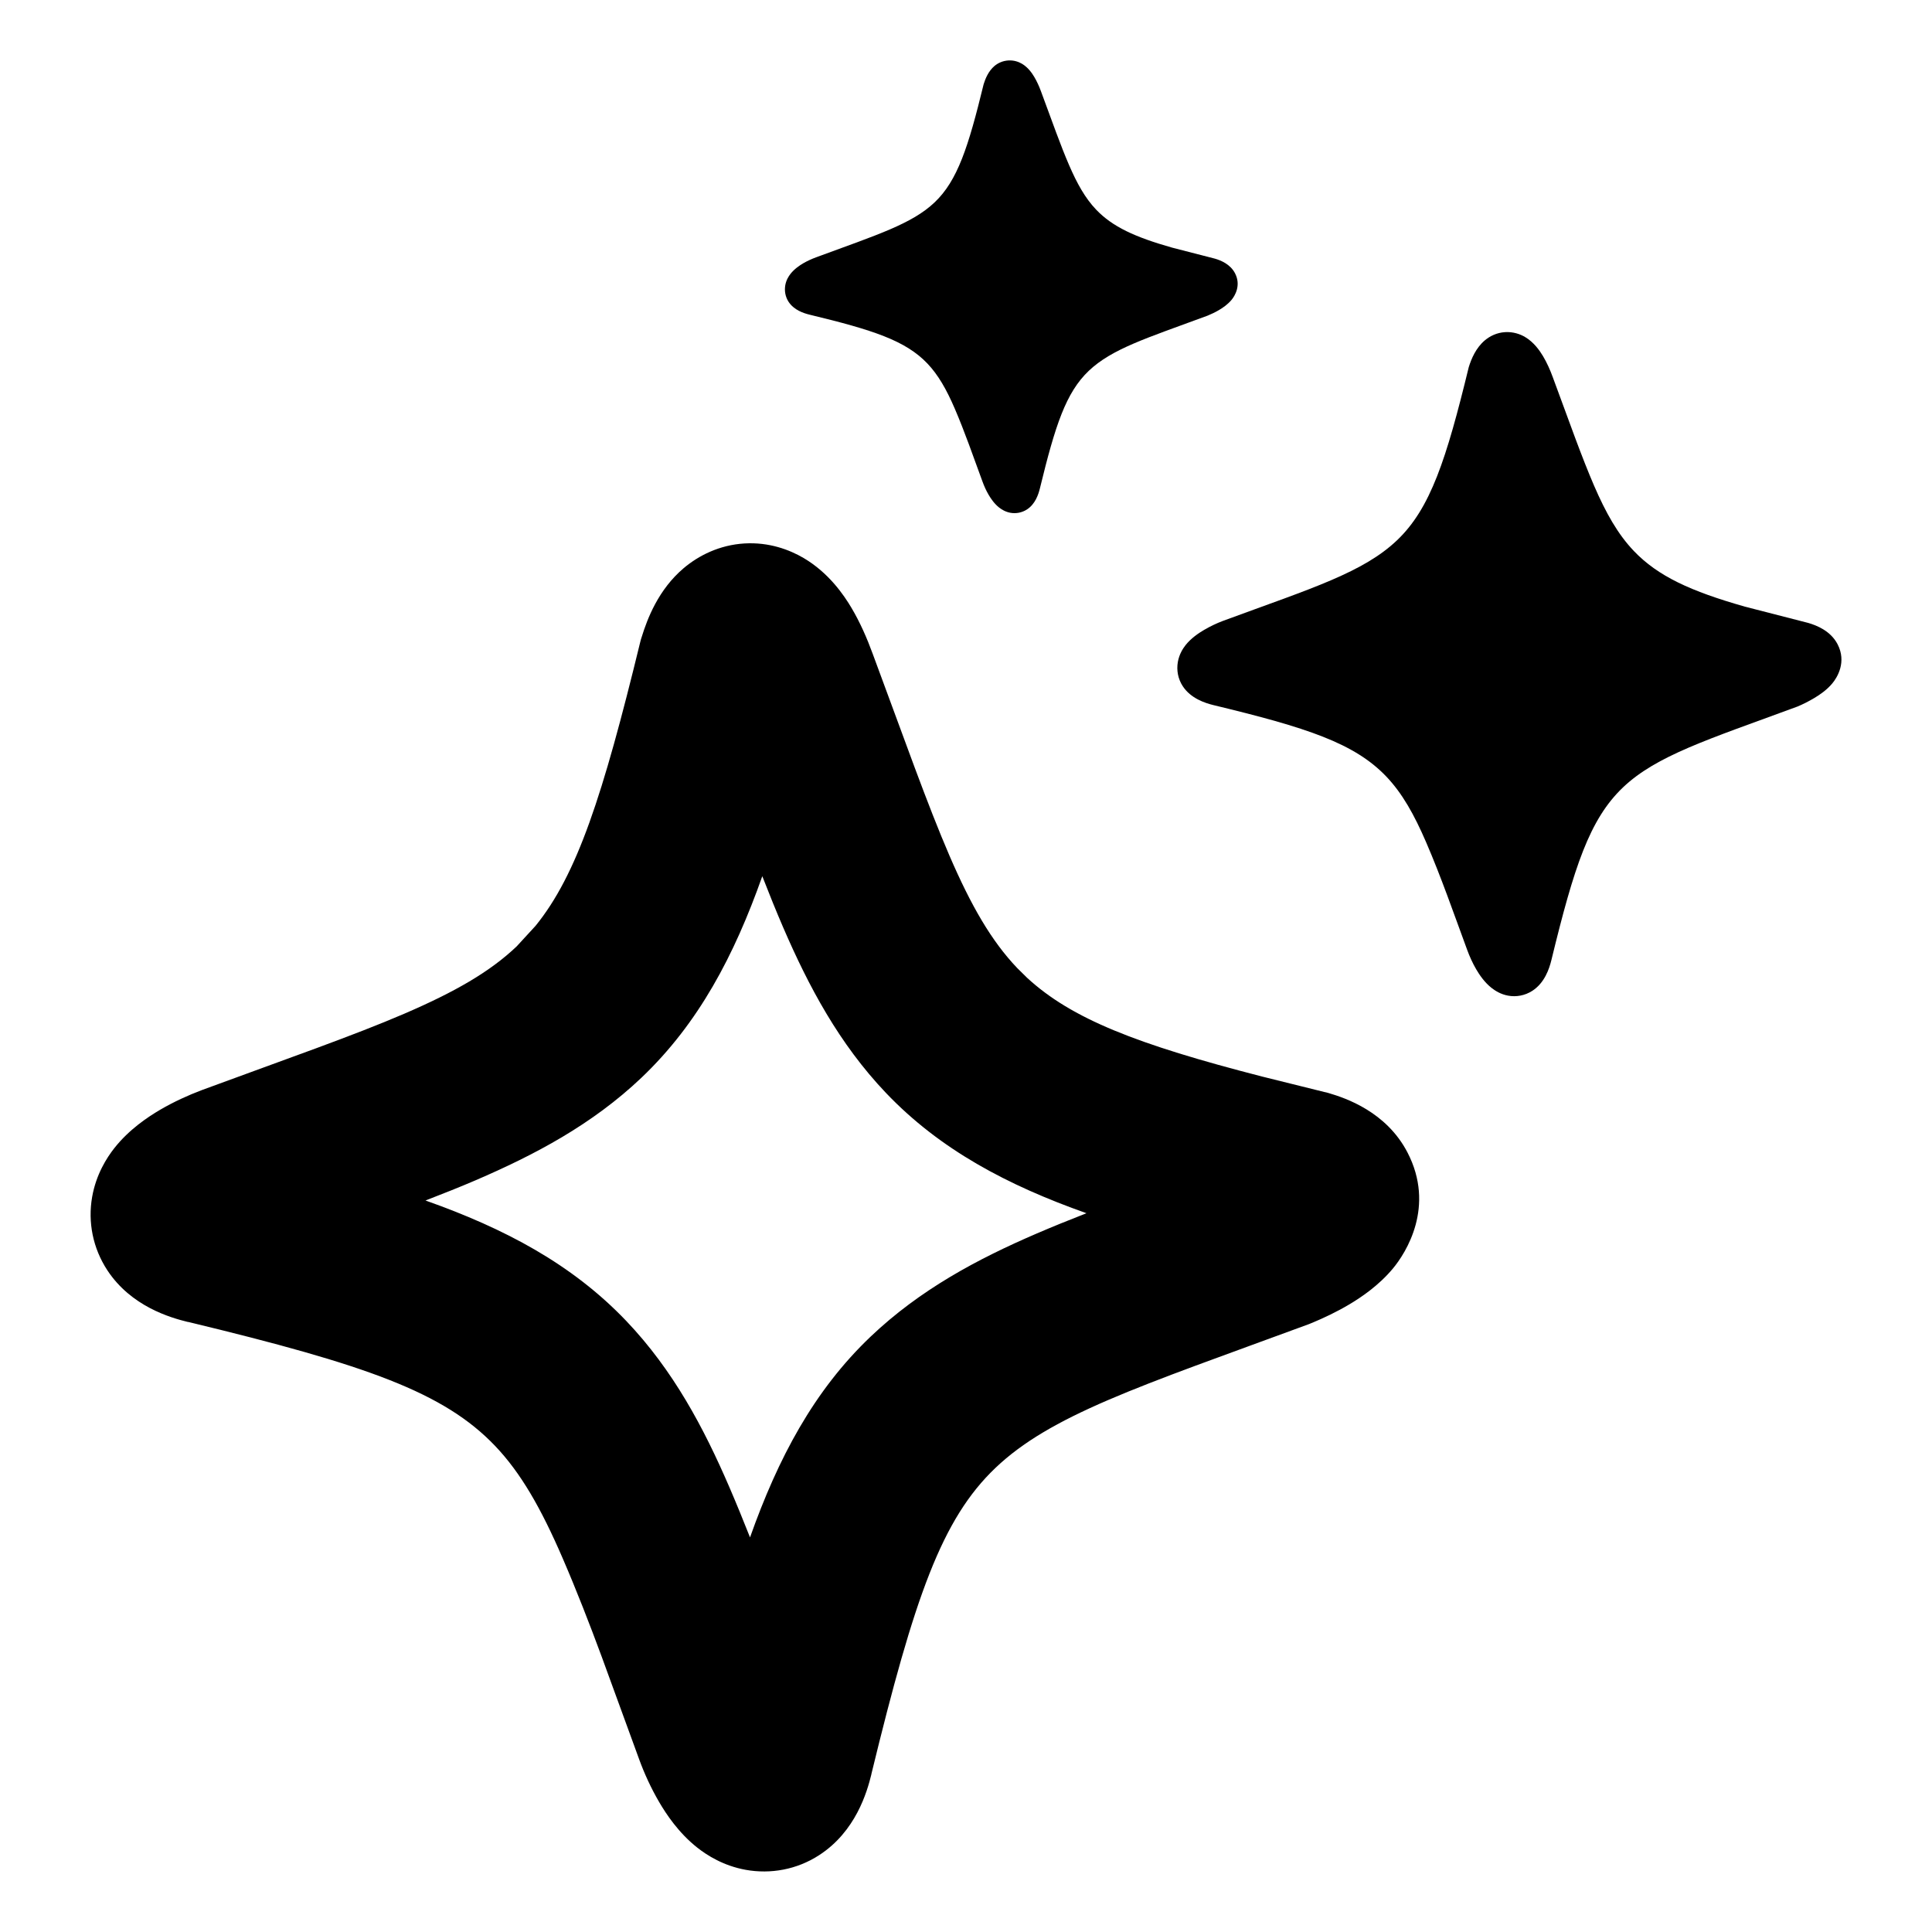
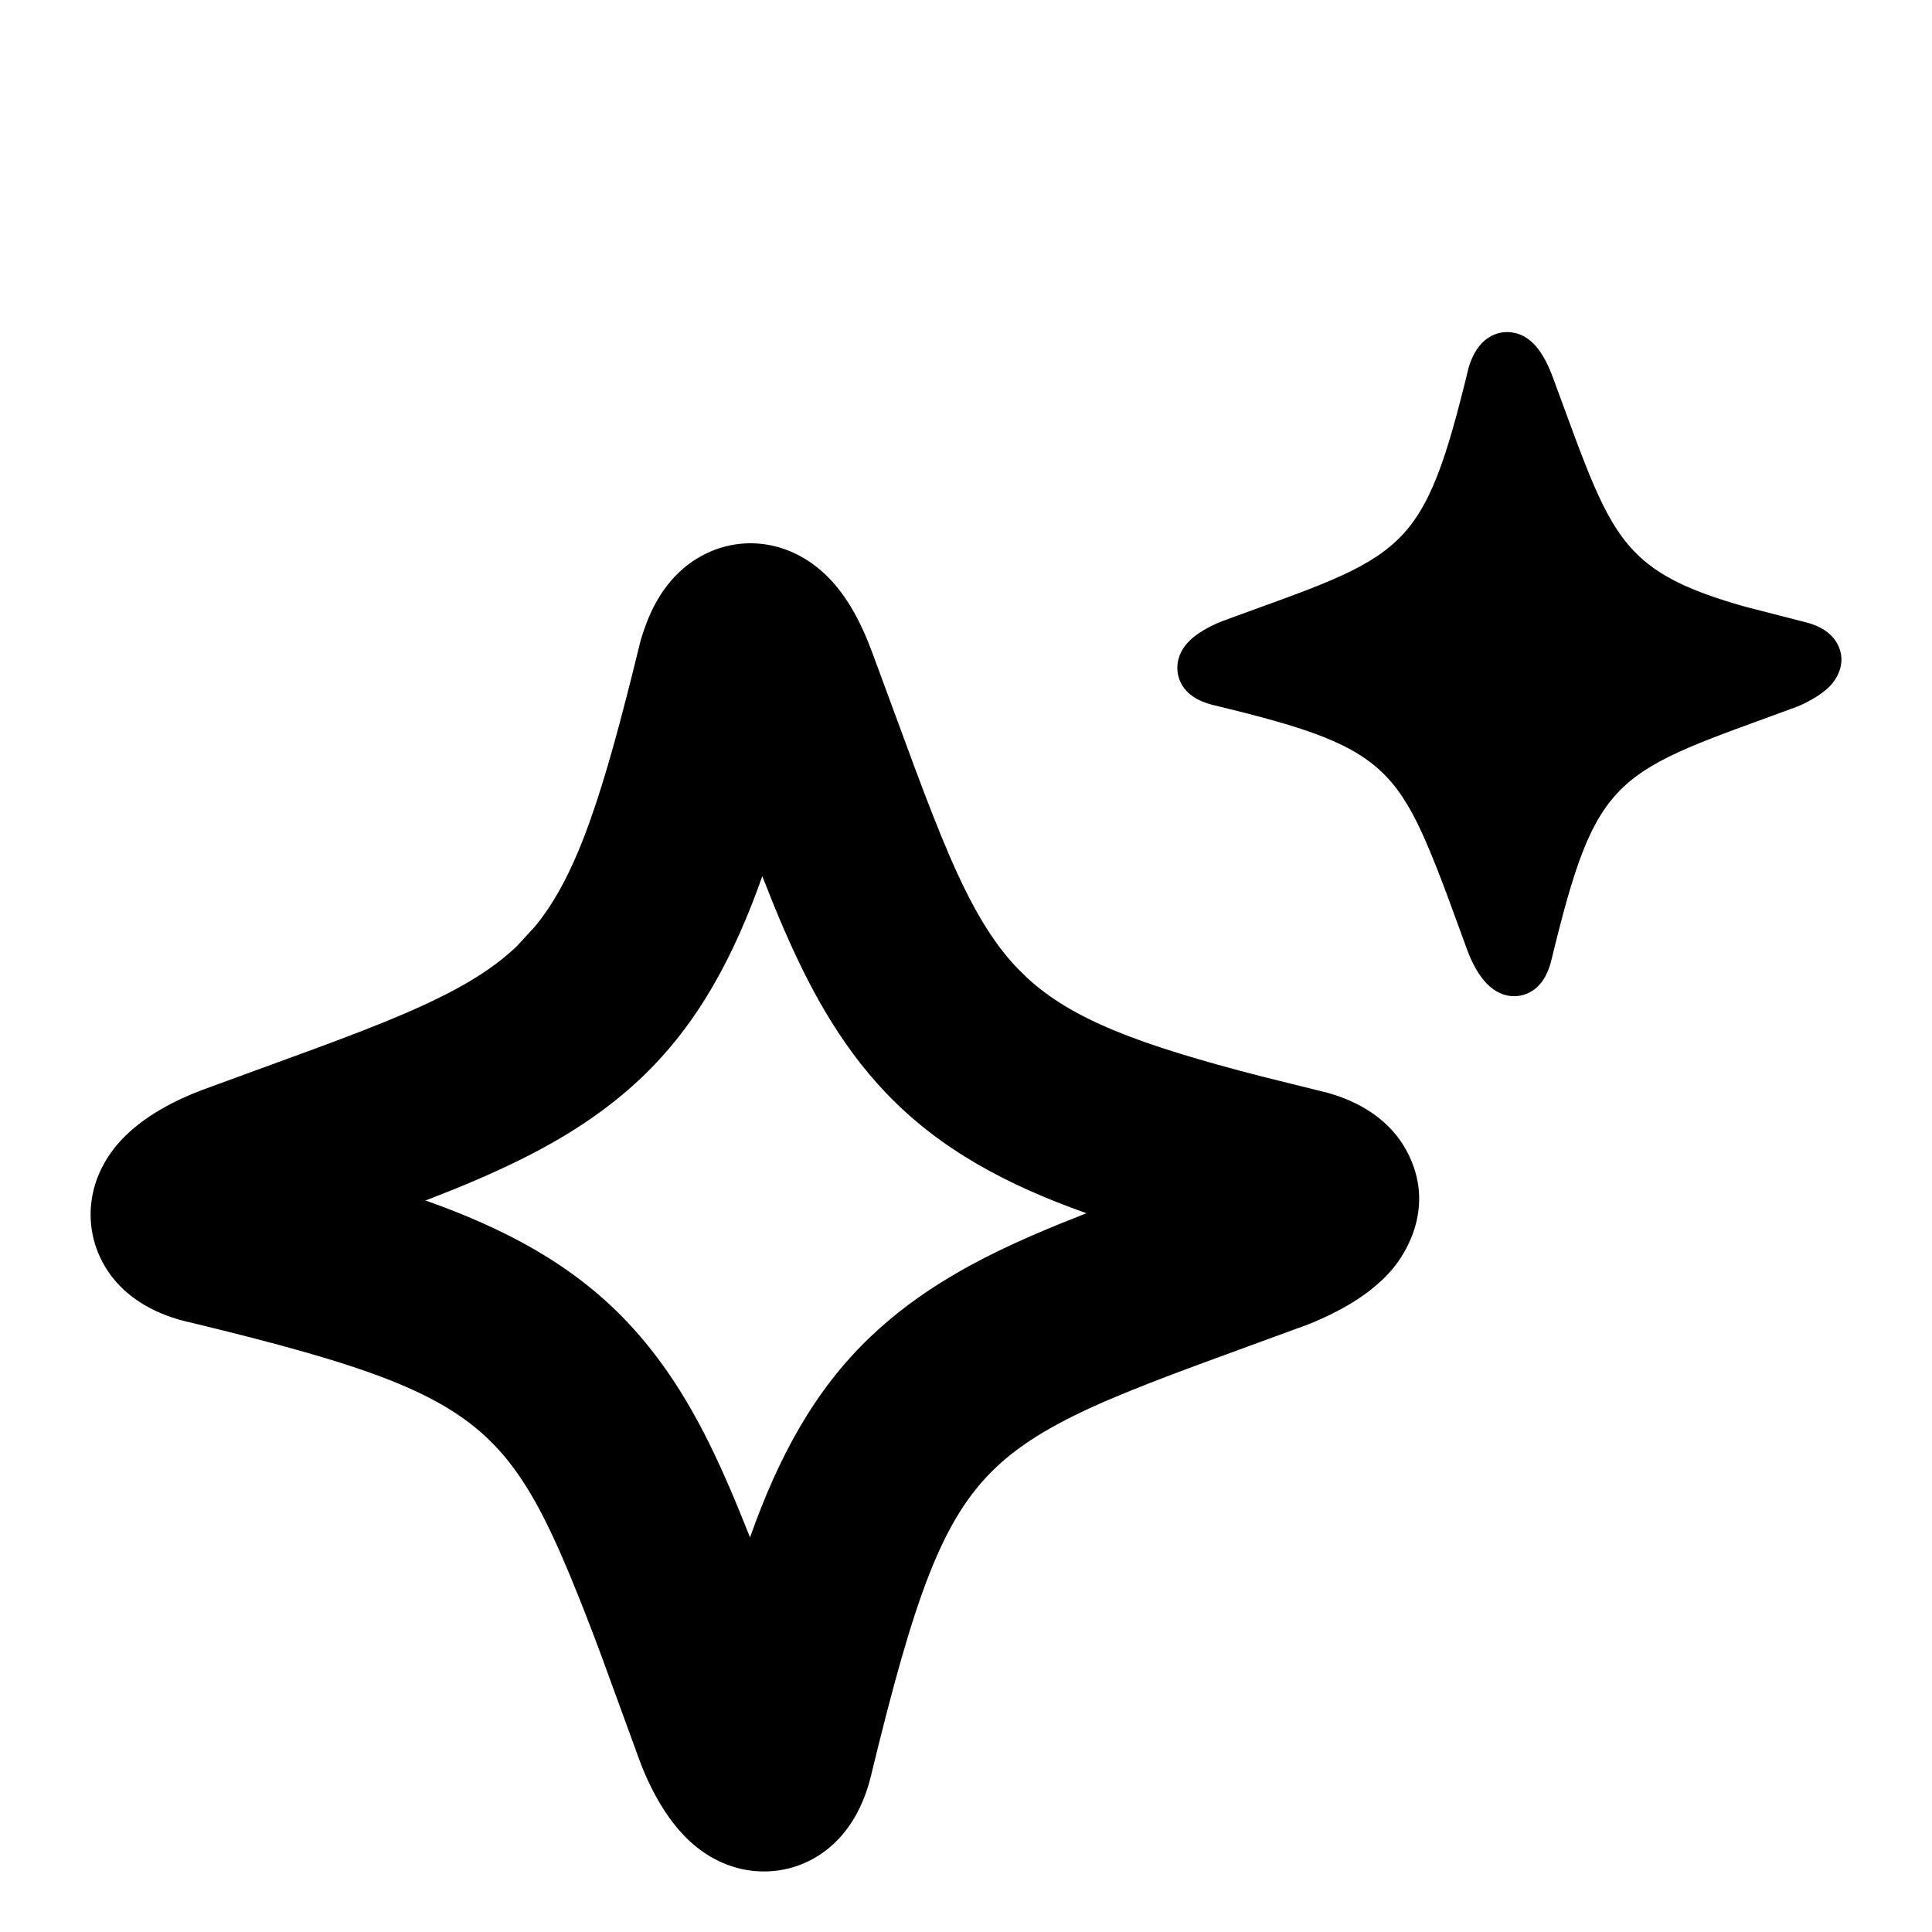
<svg xmlns="http://www.w3.org/2000/svg" viewBox="0 0 80 80" fill="none">
  <path fill-rule="evenodd" clip-rule="evenodd" d="M30.832 22.503C31.851 22.444 32.694 22.764 33.279 23.108C34.321 23.722 34.942 24.641 35.251 25.159C35.614 25.768 35.905 26.438 36.135 27.068L37.878 31.79C38.393 33.17 38.858 34.371 39.314 35.428C40.218 37.522 41.057 38.968 42.117 40.081L42.527 40.486C44.374 42.19 47.075 43.243 52.263 44.578L54.841 45.218L54.929 45.237L55.017 45.262C55.721 45.469 57.403 46.034 58.279 47.718C59.44 49.951 58.227 51.867 57.673 52.532C57.079 53.243 56.348 53.728 55.881 54.007C55.355 54.321 54.807 54.577 54.348 54.769L54.275 54.798L54.206 54.827C50.663 56.133 47.994 57.065 45.886 57.972C43.789 58.874 42.339 59.718 41.223 60.779C38.997 62.899 37.869 66.116 36.081 73.465V73.475C35.903 74.202 35.434 75.838 33.918 76.819C32.995 77.417 31.908 77.611 30.876 77.425C29.955 77.258 29.279 76.826 28.874 76.507C28.096 75.893 27.582 75.113 27.287 74.607C26.956 74.04 26.68 73.433 26.477 72.879L24.914 68.597C24.402 67.215 23.879 65.868 23.303 64.534C22.395 62.431 21.558 60.98 20.5 59.871C18.377 57.647 15.162 56.516 7.795 54.739H7.776C7.052 54.561 5.43 54.096 4.446 52.601C3.844 51.685 3.632 50.601 3.816 49.559C3.98 48.631 4.415 47.947 4.734 47.542C5.347 46.764 6.131 46.247 6.628 45.955C7.195 45.623 7.799 45.349 8.342 45.145L8.367 45.135C11.94 43.817 14.614 42.891 16.731 41.98C18.834 41.075 20.283 40.244 21.394 39.188L22.175 38.338C23.898 36.213 24.957 32.965 26.511 26.585L26.54 26.473L26.575 26.365C26.801 25.634 27.257 24.415 28.313 23.523C28.926 23.007 29.785 22.565 30.832 22.503ZM31.565 36.282C30.403 39.568 28.926 42.374 26.565 44.622C24.511 46.575 22.121 47.827 19.7 48.87C19.056 49.147 18.356 49.425 17.619 49.71C20.897 50.869 23.687 52.344 25.93 54.695C27.887 56.748 29.147 59.14 30.193 61.56C30.492 62.254 30.779 62.957 31.057 63.66C32.218 60.383 33.696 57.587 36.052 55.345C38.099 53.398 40.476 52.133 42.917 51.082C43.559 50.806 44.255 50.522 44.988 50.237C41.714 49.078 38.926 47.605 36.687 45.257C34.74 43.212 33.48 40.834 32.429 38.401C32.146 37.745 31.858 37.035 31.565 36.282Z" fill="#000000" />
  <path d="M62.322 13.753C62.657 13.733 62.943 13.833 63.147 13.953C63.514 14.17 63.752 14.512 63.894 14.749C64.052 15.014 64.189 15.32 64.299 15.623L65.222 18.128C65.499 18.869 65.755 19.526 66.003 20.101C66.499 21.248 66.992 22.12 67.654 22.815C68.649 23.858 70.008 24.482 72.253 25.12L74.875 25.794C75.219 25.895 75.799 26.117 76.091 26.678C76.468 27.407 76.084 28.044 75.871 28.299C75.647 28.568 75.353 28.769 75.134 28.899C74.897 29.041 74.647 29.166 74.431 29.256C72.574 29.94 71.075 30.462 69.929 30.955C68.778 31.451 67.901 31.942 67.204 32.605C65.813 33.931 65.177 35.904 64.24 39.754C64.152 40.114 63.96 40.698 63.45 41.028C63.145 41.224 62.788 41.29 62.449 41.228C62.143 41.173 61.91 41.024 61.76 40.906C61.471 40.678 61.262 40.369 61.125 40.135C60.978 39.882 60.852 39.602 60.759 39.349C60.189 37.803 59.678 36.324 59.055 34.881C58.558 33.729 58.066 32.851 57.405 32.156C56.078 30.766 54.106 30.128 50.246 29.197C49.888 29.109 49.309 28.919 48.977 28.416C48.778 28.113 48.712 27.754 48.772 27.41C48.827 27.102 48.971 26.867 49.089 26.717C49.318 26.427 49.629 26.218 49.861 26.082C50.114 25.934 50.386 25.805 50.637 25.711C52.508 25.021 53.978 24.517 55.129 24.021C56.281 23.526 57.154 23.032 57.849 22.371C59.234 21.052 59.888 19.023 60.818 15.203C60.926 14.854 61.114 14.406 61.482 14.095C61.692 13.917 61.978 13.774 62.322 13.753Z" fill="#000000" />
-   <path d="M41.755 2.503C41.984 2.49 42.178 2.558 42.317 2.64C42.566 2.787 42.728 3.02 42.825 3.182C42.932 3.363 43.028 3.571 43.103 3.777L43.733 5.486C43.921 5.992 44.096 6.438 44.265 6.829C44.603 7.611 44.937 8.206 45.388 8.68C46.067 9.391 46.996 9.817 48.528 10.252L50.31 10.711C50.544 10.78 50.941 10.933 51.14 11.316C51.397 11.813 51.138 12.246 50.993 12.42C50.84 12.603 50.64 12.741 50.49 12.83C50.329 12.927 50.154 13.008 50.007 13.069C48.743 13.535 47.722 13.89 46.941 14.226C46.156 14.564 45.56 14.903 45.085 15.354C44.136 16.258 43.698 17.602 43.059 20.227C42.998 20.473 42.87 20.872 42.522 21.097C42.314 21.23 42.069 21.275 41.838 21.233C41.63 21.195 41.471 21.094 41.369 21.014C41.172 20.858 41.028 20.646 40.935 20.486C40.834 20.314 40.749 20.122 40.686 19.949C40.298 18.897 39.953 17.89 39.529 16.907C39.19 16.123 38.851 15.525 38.401 15.052C37.496 14.103 36.155 13.665 33.523 13.03C33.278 12.97 32.88 12.842 32.654 12.498C32.518 12.291 32.476 12.044 32.517 11.809C32.554 11.601 32.652 11.443 32.732 11.341C32.887 11.144 33.096 10.999 33.254 10.906C33.426 10.805 33.616 10.721 33.786 10.657C35.062 10.187 36.063 9.838 36.848 9.5C37.633 9.162 38.229 8.828 38.703 8.377C39.648 7.478 40.096 6.094 40.73 3.489C40.803 3.252 40.929 2.945 41.179 2.732C41.323 2.611 41.52 2.517 41.755 2.503Z" fill="#000000" />
</svg>